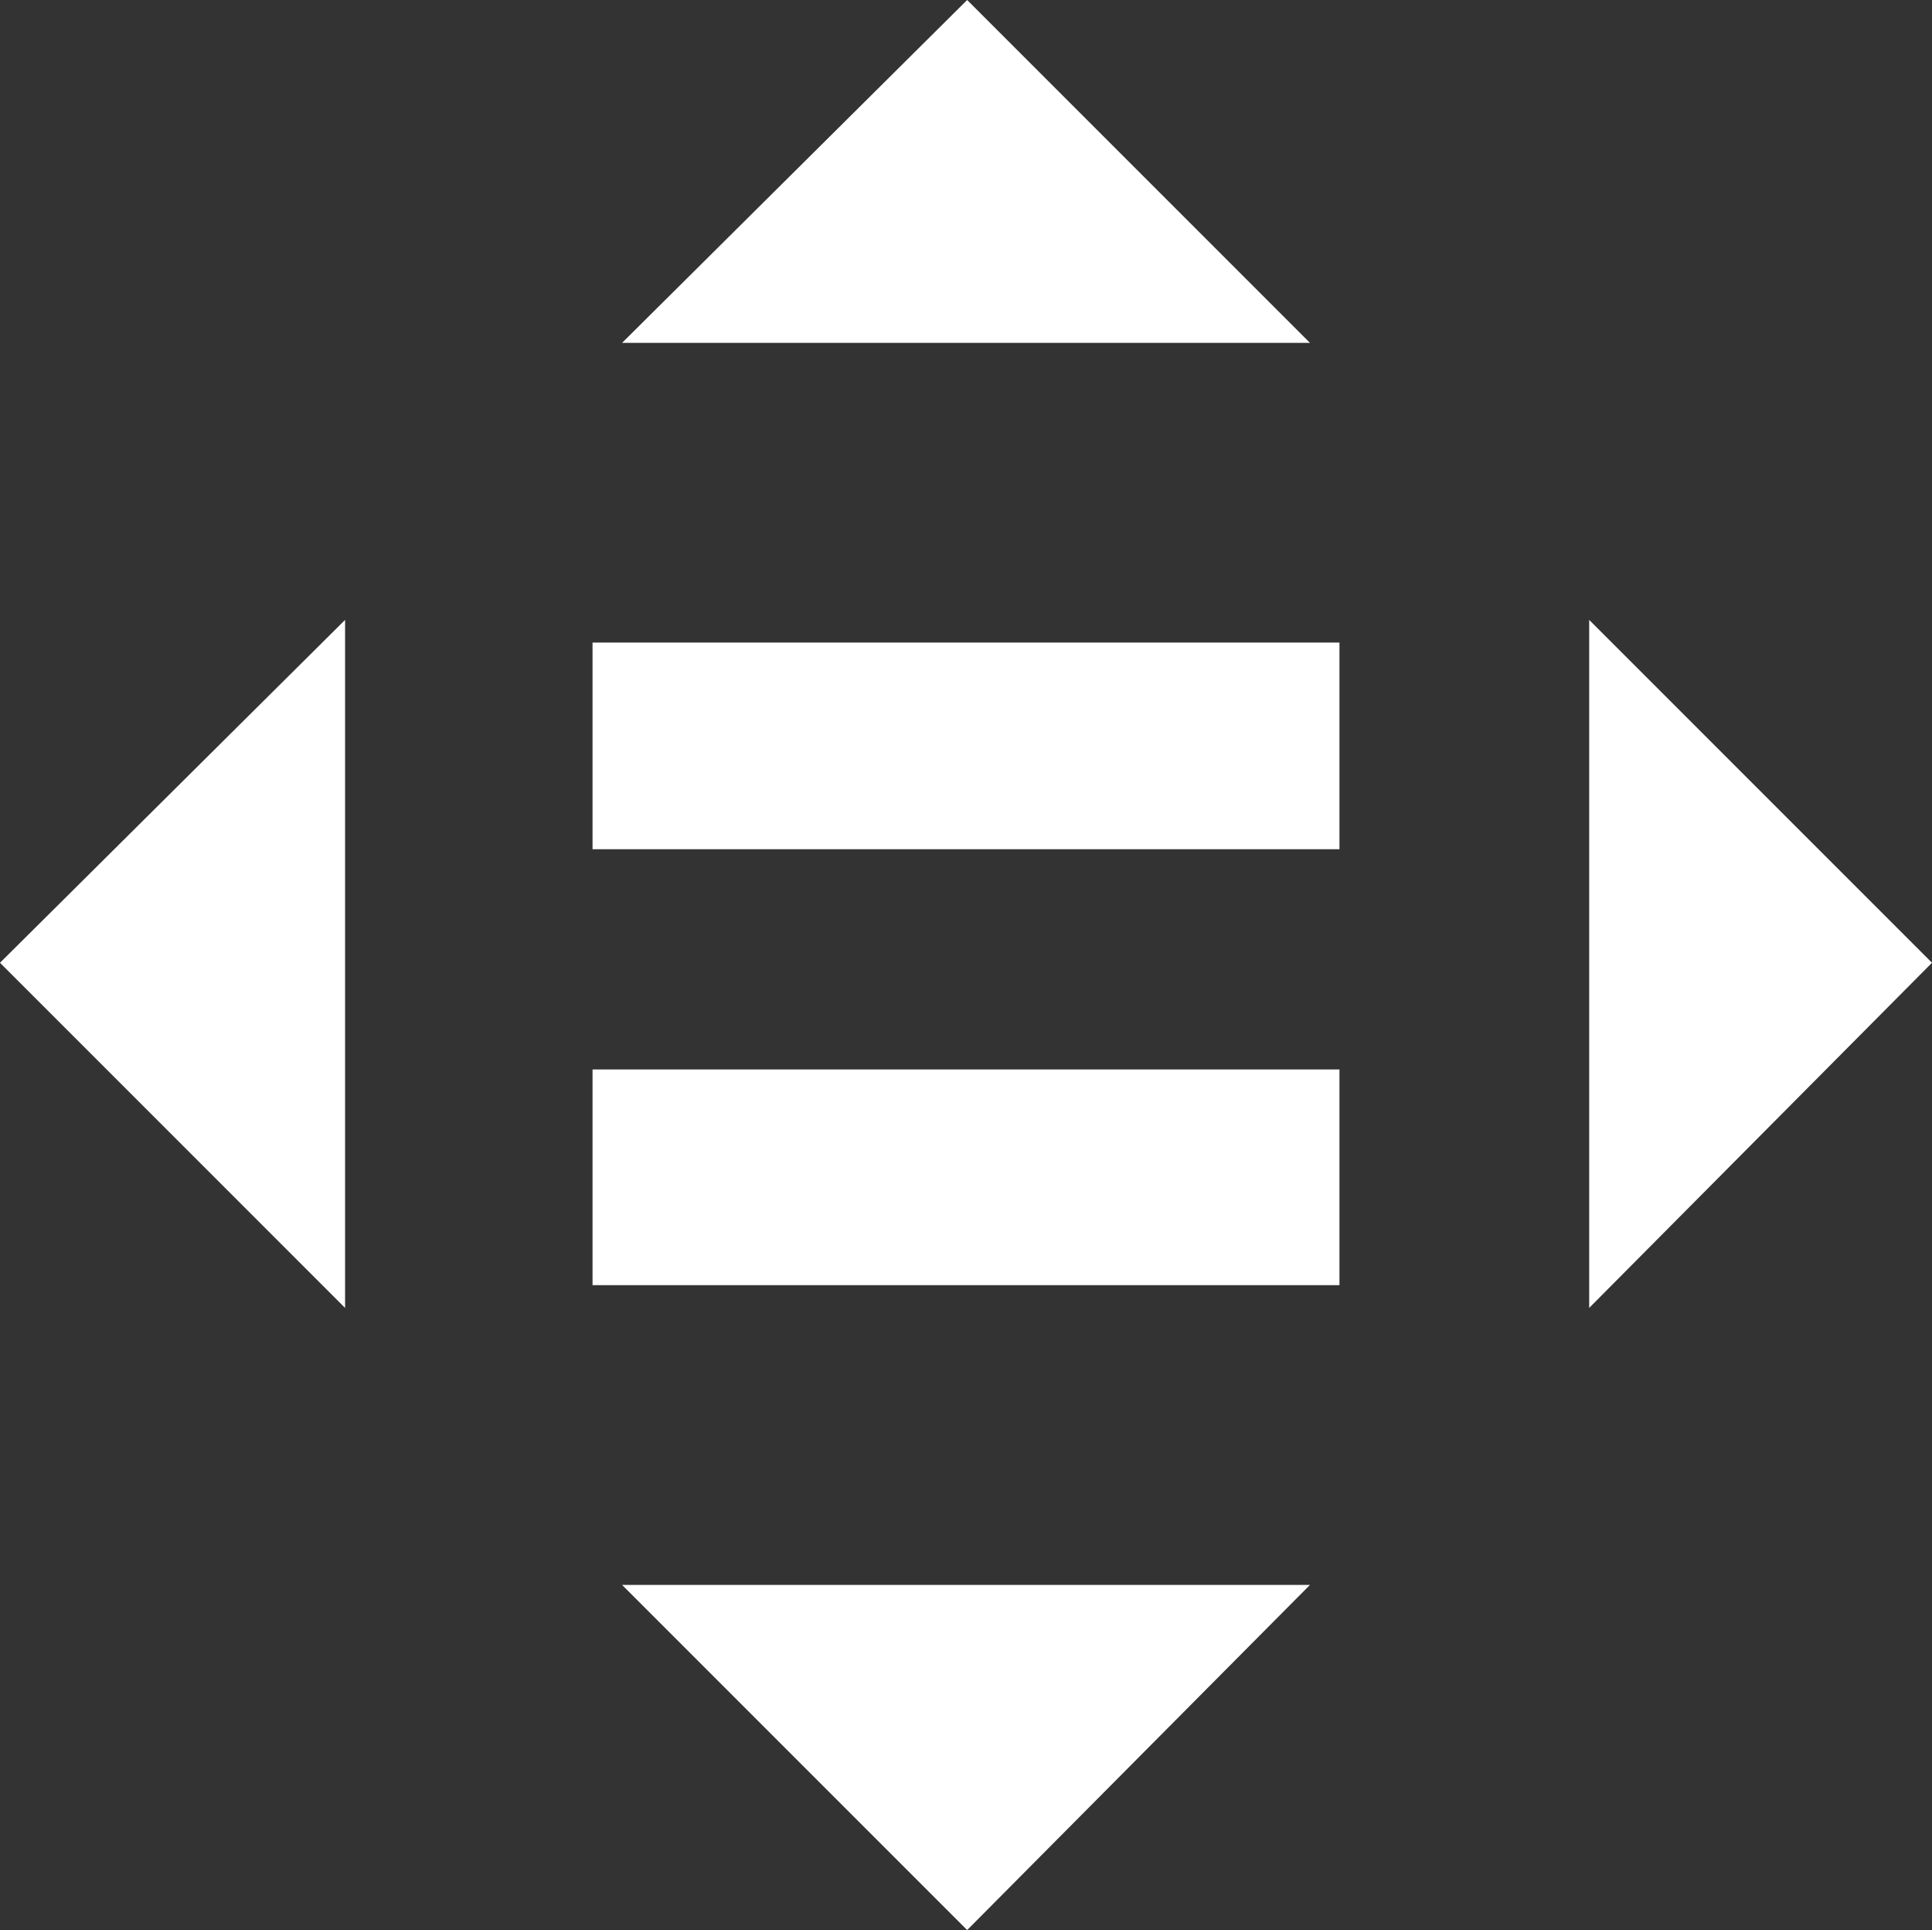
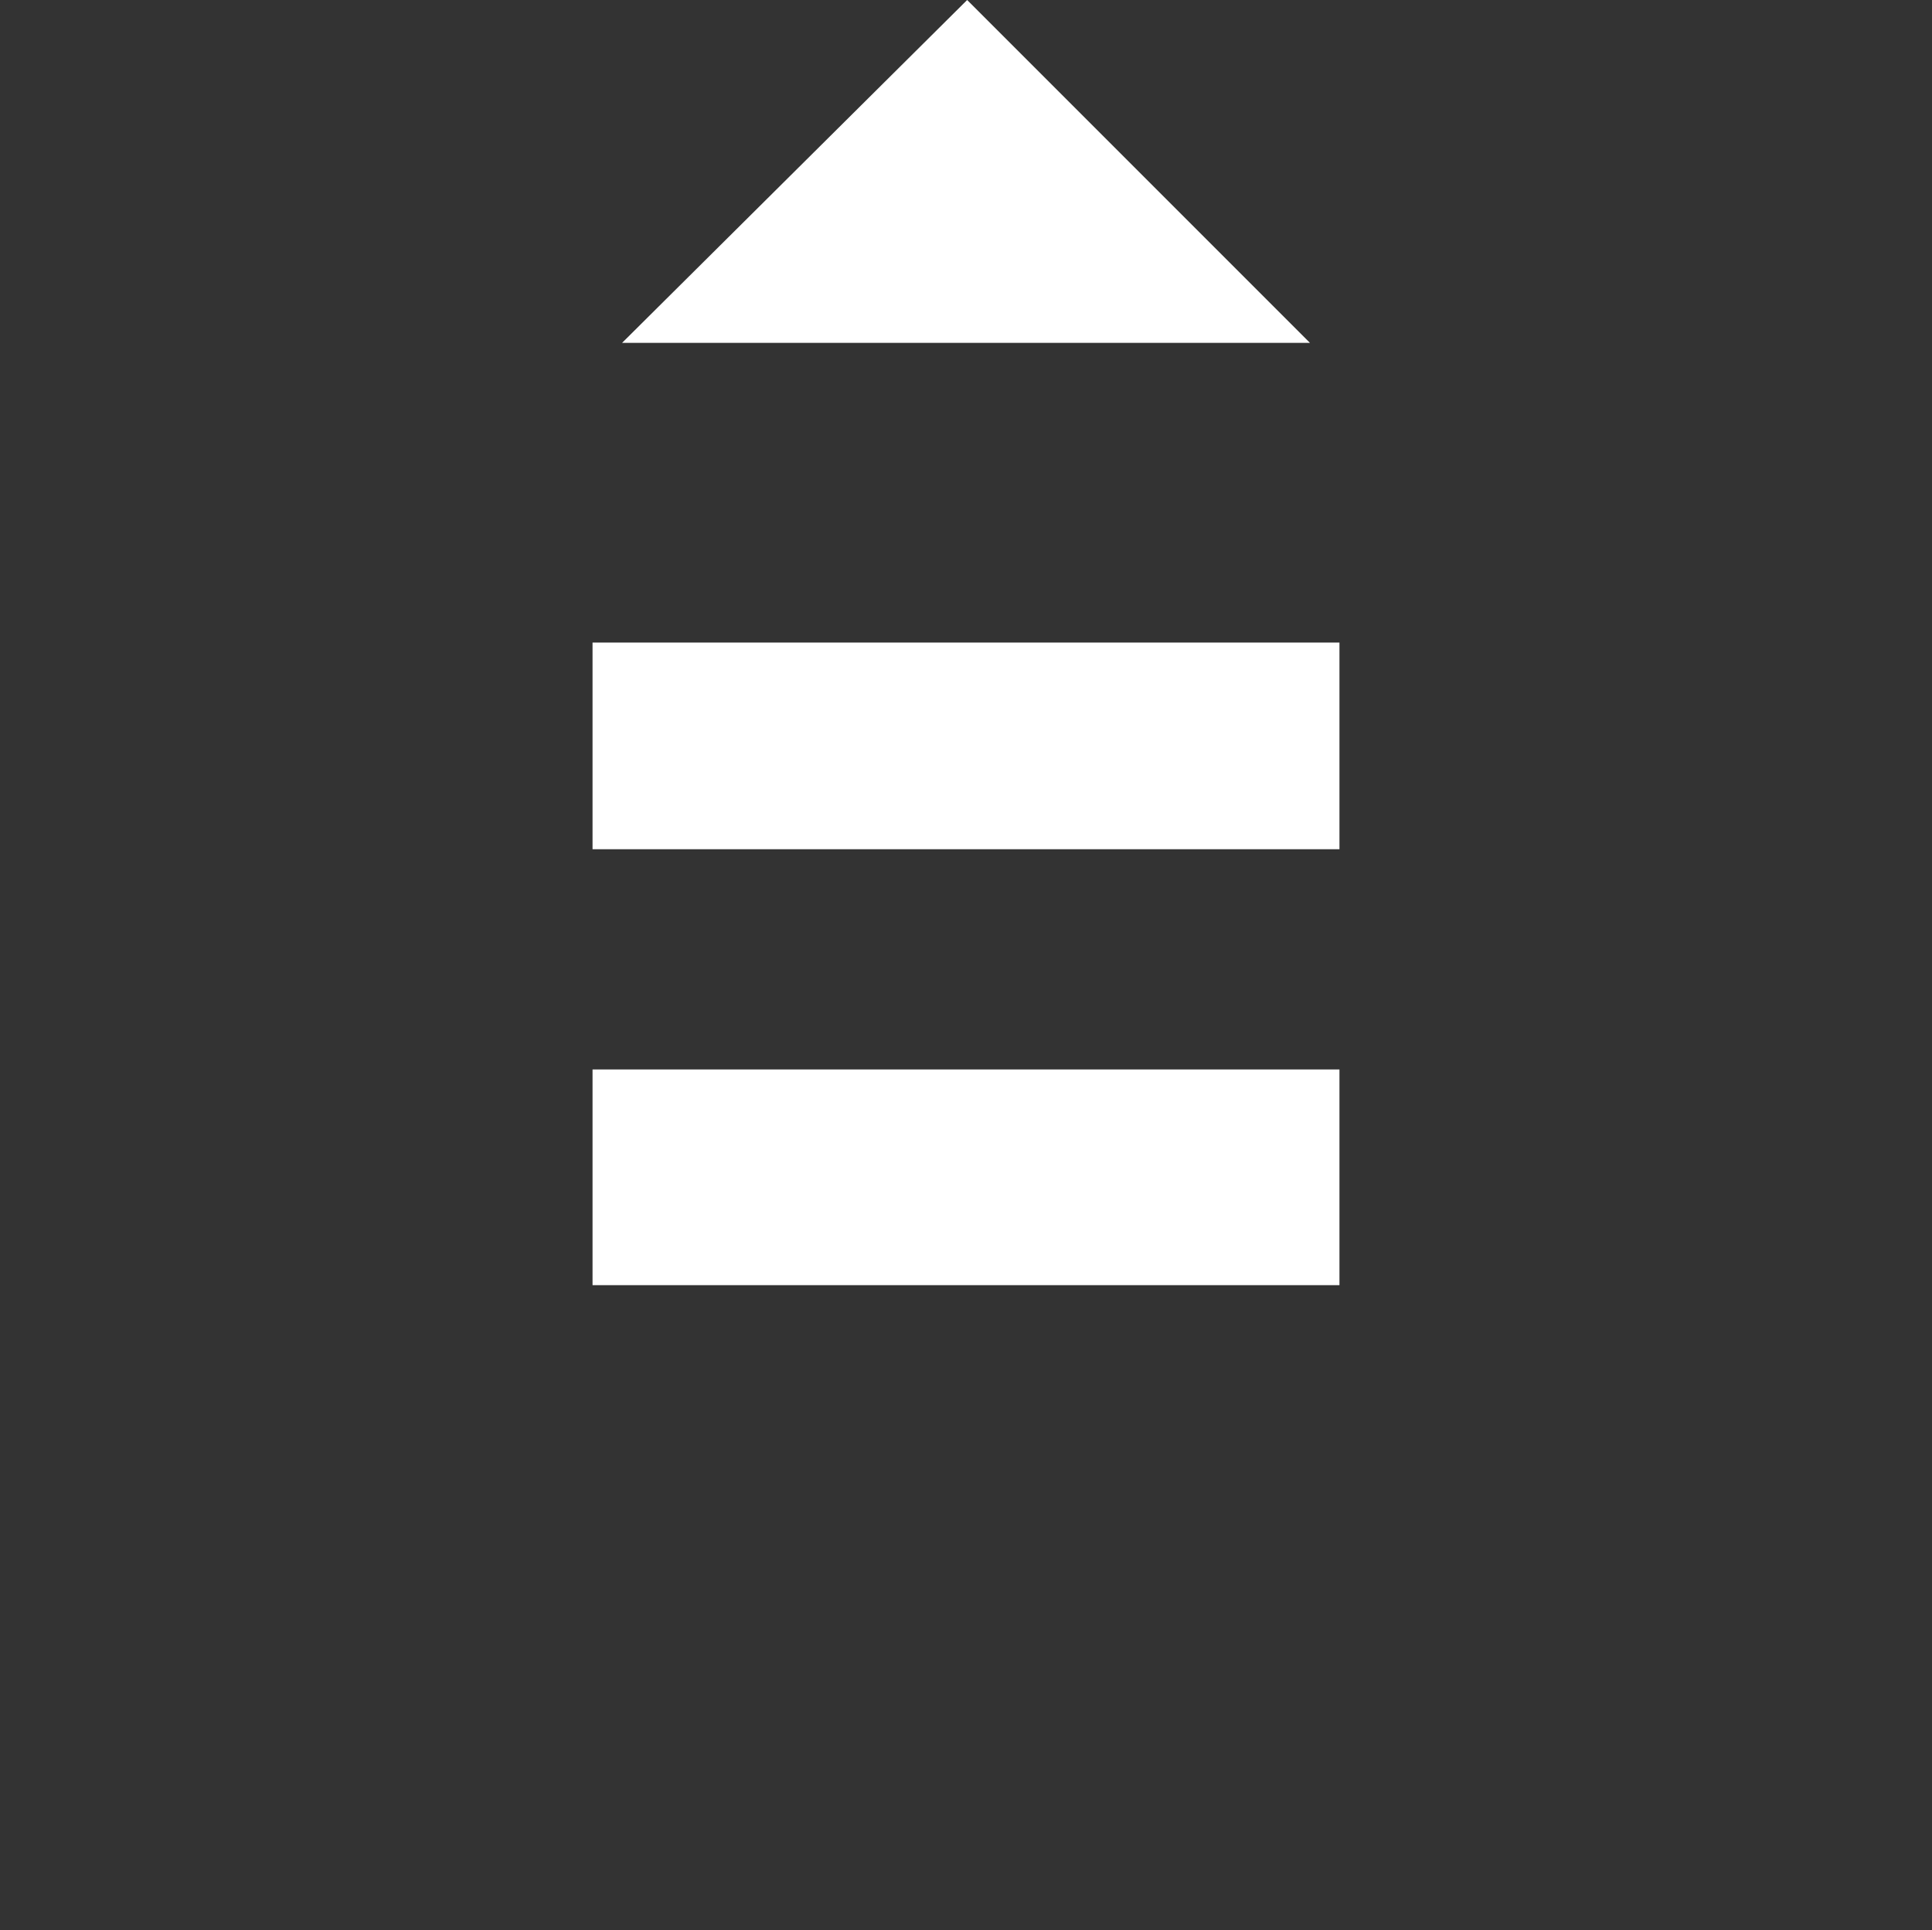
<svg xmlns="http://www.w3.org/2000/svg" width="49.335" height="49.277" viewBox="0 0 49.335 49.277">
  <rect x="0" y="0" width="49.335" height="49.277" fill="#333333" stroke="none" />
  <g id="Gruppe_160" data-name="Gruppe 160" transform="translate(-37.9 -60.6)">
    <g id="Gruppe_159" data-name="Gruppe 159" transform="translate(37.9 60.6)">
      <g id="Gruppe_153" data-name="Gruppe 153" transform="translate(0 15.827)">
-         <path id="Pfad_127" data-name="Pfad 127" d="M46.712,87.9,37.9,96.654l8.812,8.812Z" transform="translate(-37.9 -87.9)" fill="#fff" />
-       </g>
+         </g>
      <g id="Gruppe_154" data-name="Gruppe 154" transform="translate(40.581 15.827)">
-         <path id="Pfad_128" data-name="Pfad 128" d="M107.9,105.466l8.754-8.812L107.9,87.9Z" transform="translate(-107.9 -87.9)" fill="#fff" />
-       </g>
+         </g>
      <g id="Gruppe_155" data-name="Gruppe 155" transform="translate(15.885)">
        <path id="Pfad_129" data-name="Pfad 129" d="M82.866,69.354,74.112,60.6,65.3,69.354Z" transform="translate(-65.3 -60.6)" fill="#fff" />
      </g>
      <g id="Gruppe_156" data-name="Gruppe 156" transform="translate(15.885 40.465)">
-         <path id="Pfad_130" data-name="Pfad 130" d="M65.3,130.4l8.812,8.812,8.754-8.812Z" transform="translate(-65.3 -130.4)" fill="#fff" />
+         <path id="Pfad_130" data-name="Pfad 130" d="M65.3,130.4Z" transform="translate(-65.3 -130.4)" fill="#fff" />
      </g>
      <g id="Gruppe_157" data-name="Gruppe 157" transform="translate(15.131 16.406)">
        <rect id="Rechteck_93" data-name="Rechteck 93" width="19.073" height="5.276" fill="#fff" />
      </g>
      <g id="Gruppe_158" data-name="Gruppe 158" transform="translate(15.131 27.305)">
        <rect id="Rechteck_94" data-name="Rechteck 94" width="19.073" height="5.507" fill="#fff" />
      </g>
    </g>
  </g>
</svg>